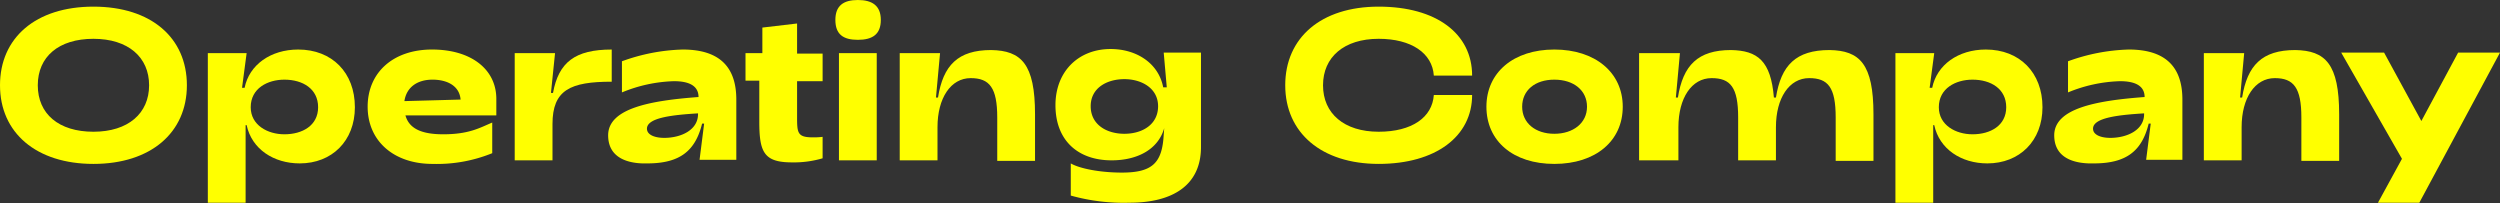
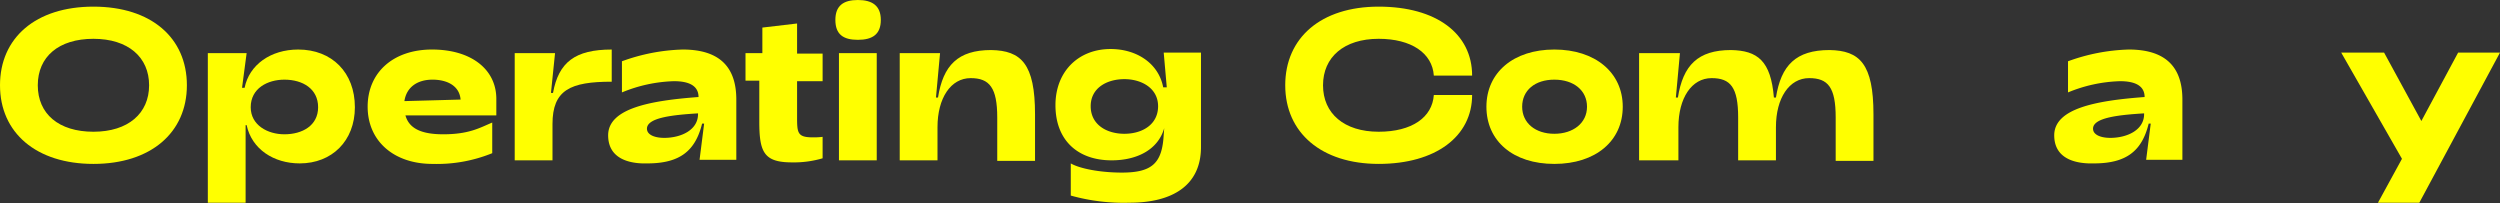
<svg xmlns="http://www.w3.org/2000/svg" id="レイヤー_1" data-name="レイヤー 1" viewBox="0 0 489.6 39.8">
  <rect x="0" y="0" width="489.6" height="39.8" fill="#333333" stroke="none" />
  <defs>
    <style>.cls-1{isolation:isolate;}.cls-2{fill:#ff0;}</style>
  </defs>
  <g class="cls-1">
    <path class="cls-2" d="M0,16.7C0,7.4,7,1.3,18.3,1.3S36.6,7.4,36.6,16.7,29.5,32.1,18.3,32.1,0,26,0,16.7Zm29.2,0c0-5.5-4.1-9.1-10.9-9.1S7.4,11.1,7.4,16.7s4.1,9.1,10.9,9.1S29.2,22.2,29.2,16.7Z" />
    <path class="cls-2" d="M69.5,21c0,6.6-4.5,11-10.8,11-5.1,0-9.4-2.8-10.4-7.5h-.2V39.7H40.7V10.4h7.6l-.9,6.8h.5c.9-4.5,5.1-7.5,10.5-7.5C65,9.7,69.5,14.2,69.5,21ZM49.1,21c0,3.5,3.3,5.3,6.6,5.3,3.5,0,6.6-1.7,6.6-5.3s-3-5.4-6.6-5.4C52.4,15.6,49.1,17.3,49.1,21Z" />
    <path class="cls-2" d="M72,20.9c0-6.7,5-11.2,12.6-11.2s12.5,3.8,12.6,9.5v3.4H79.4c.7,2.5,3,3.7,7.4,3.7,5.1,0,7.2-1.3,9.6-2.3v6a28.81,28.81,0,0,1-11.7,2.1C77.1,32.1,72,27.6,72,20.9Zm18.2-1.4c-.2-2.6-2.5-3.9-5.5-3.9s-5.1,1.5-5.5,4.2Z" />
    <path class="cls-2" d="M100.7,10.4h8l-.8,7.8h.4c1.1-6,4.3-8.5,11.5-8.5V16c-8.1,0-11.6,1.6-11.6,8.3v7.1h-7.4v-21Z" />
    <path class="cls-2" d="M119.1,26.5c0-5.3,8.3-6.8,17.7-7.5,0-2.1-1.7-3.1-4.8-3.1a28.62,28.62,0,0,0-10.2,2.2V12a37.5,37.5,0,0,1,11.9-2.3c7.7,0,10.5,3.9,10.5,9.8V31.3H137l.9-7.1h-.4c-1.3,5.3-4.3,7.8-10.7,7.8C123.8,32.1,119.1,31.4,119.1,26.5Zm17.6-4.3c-4.8.3-10,.8-10,3,0,1.2,1.5,1.8,3.4,1.8C133.3,27,136.8,25.5,136.7,22.2Z" />
    <path class="cls-2" d="M148.7,23.8v-8H146V10.4h3.3v-5l6.8-.8v5.9h5v5.4h-5v6.8c0,3.3,0,4.2,3.1,4.2a14.16,14.16,0,0,0,1.9-.1V31a19.77,19.77,0,0,1-6,.8C149.6,31.8,148.7,29.8,148.7,23.8Z" />
    <path class="cls-2" d="M163.6,3.9c0-2.8,1.6-3.9,4.4-3.9s4.5,1.1,4.5,3.9-1.6,3.9-4.5,3.9S163.6,6.7,163.6,3.9Zm.7,6.5h7.4v21h-7.4Z" />
    <path class="cls-2" d="M176.1,10.4h8l-.8,8.7h.4c1-6.3,3.9-9.3,10.4-9.3,5.9.1,8.6,2.7,8.6,12.6v9.1h-7.4V23c0-5.8-1.5-7.7-5.2-7.7-3.9,0-6.5,3.9-6.5,9.6v6.5h-7.4v-21Z" />
    <path class="cls-2" d="M209.7,38.3V32c1.7,1,5.7,1.8,10,1.8,6,0,7.9-1.9,8.2-7.4l.1-1.3c-1.2,4.2-5.3,6.3-10.3,6.3-6.6,0-11-3.9-11-10.8,0-6.6,4.5-11,10.8-11,5.1,0,9.4,2.8,10.3,7.5h.7l-.6-6.8h7.3V28.8c0,7.6-5.7,10.9-14,10.9A38.47,38.47,0,0,1,209.7,38.3Zm17.1-17.5c0-3.5-3.2-5.3-6.6-5.3s-6.6,1.7-6.6,5.3,3.1,5.4,6.6,5.4S226.8,24.4,226.8,20.8Z" />
    <path class="cls-2" d="M251.7,16.7c0-9.3,7-15.4,18.3-15.4s18.3,5.3,18.3,13.5h-7.5c-.3-4.4-4.4-7.2-10.8-7.2-6.8,0-10.9,3.6-10.9,9.1s4.1,9.1,10.9,9.1c6.5,0,10.5-2.8,10.8-7.2h7.5c0,8.1-7.1,13.5-18.3,13.5S251.7,26,251.7,16.7Z" />
    <path class="cls-2" d="M291.1,20.9c0-6.7,5.3-11.2,13.3-11.2s13.4,4.5,13.4,11.2-5.3,11.2-13.4,11.2S291.1,27.6,291.1,20.9Zm19.7,0c0-3.2-2.6-5.3-6.4-5.3s-6.3,2.1-6.3,5.3,2.6,5.3,6.3,5.3S310.8,24.1,310.8,20.9Z" />
    <path class="cls-2" d="M321,10.4h8l-.8,8.7h.4c1-6.3,3.9-9.3,10.4-9.3,5.2.1,7.8,2.1,8.4,9.3h.4c1-6.3,3.9-9.3,10.5-9.3,5.9.1,8.6,2.7,8.6,12.6v9.1h-7.4V23c0-5.9-1.5-7.7-5.2-7.7-3.9,0-6.5,3.9-6.5,9.6v6.5h-7.4V23c0-5.9-1.5-7.7-5.2-7.7-3.9,0-6.5,3.9-6.5,9.6v6.5H321Z" />
-     <path class="cls-2" d="M400,21c0,6.6-4.5,11-10.8,11-5.1,0-9.4-2.8-10.4-7.5h-.2V39.7h-7.4V10.4h7.6l-.9,6.8h.5c.9-4.5,5.1-7.5,10.5-7.5C395.5,9.7,400,14.2,400,21Zm-20.3,0c0,3.5,3.3,5.3,6.6,5.3,3.5,0,6.6-1.7,6.6-5.3s-3-5.4-6.6-5.4C383,15.6,379.7,17.3,379.7,21Z" />
    <path class="cls-2" d="M402.3,26.5c0-5.3,8.3-6.8,17.7-7.5,0-2.1-1.7-3.1-4.8-3.1A28.62,28.62,0,0,0,405,18.1V12a37.5,37.5,0,0,1,11.9-2.3c7.7,0,10.5,3.9,10.5,9.8V31.3h-7.1l.9-7.1h-.4c-1.3,5.3-4.3,7.8-10.7,7.8C407,32.1,402.3,31.4,402.3,26.5Zm17.6-4.3c-4.8.3-10,.8-10,3,0,1.2,1.5,1.8,3.4,1.8C416.5,27,420,25.5,419.9,22.2Z" />
-     <path class="cls-2" d="M431.5,10.4h8l-.8,8.7h.4c1-6.3,3.9-9.3,10.4-9.3,5.9.1,8.6,2.7,8.6,12.6v9.1h-7.4V23c0-5.8-1.5-7.7-5.2-7.7-3.9,0-6.5,3.9-6.5,9.6v6.5h-7.4v-21Z" />
    <path class="cls-2" d="M470.4,31.1,458.5,10.3h8.4l7.3,13.4,7.2-13.4h8.2L473.8,39.7h-8.1Z" />
  </g>
</svg>